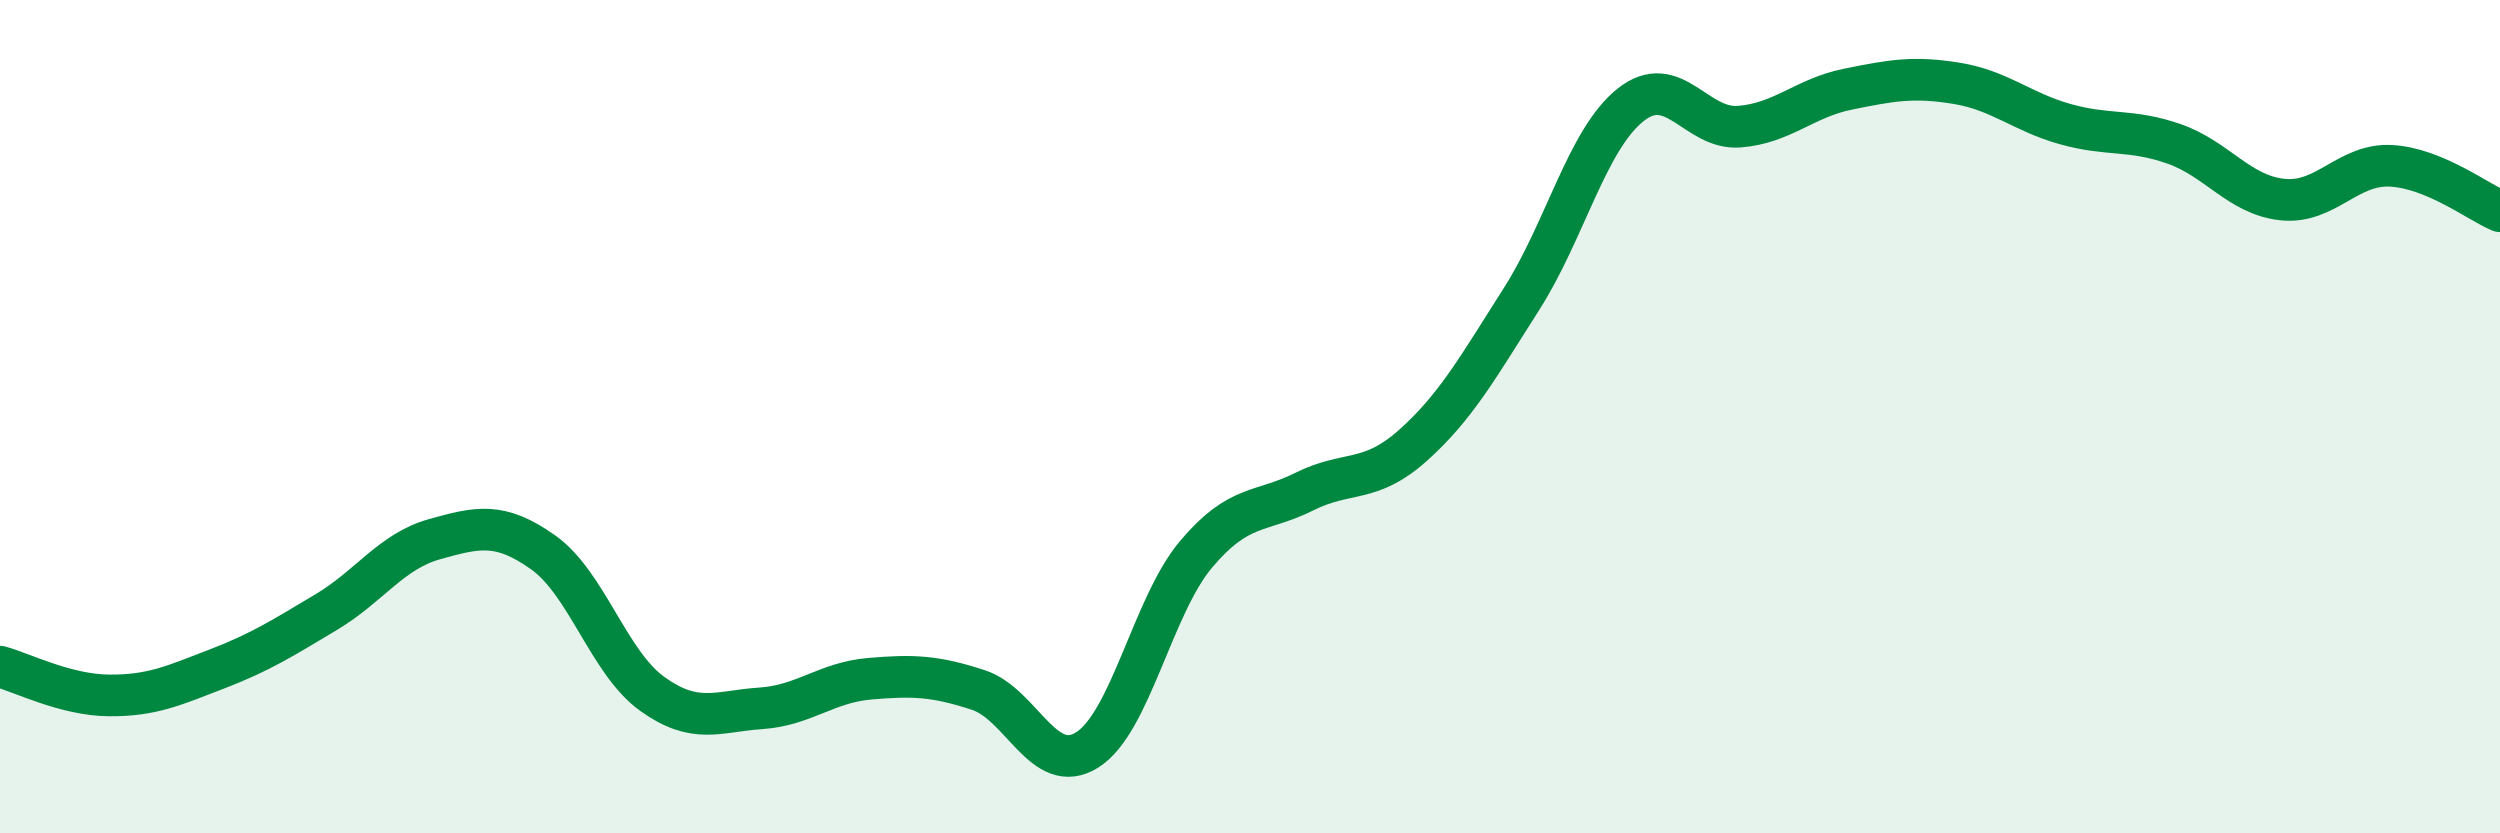
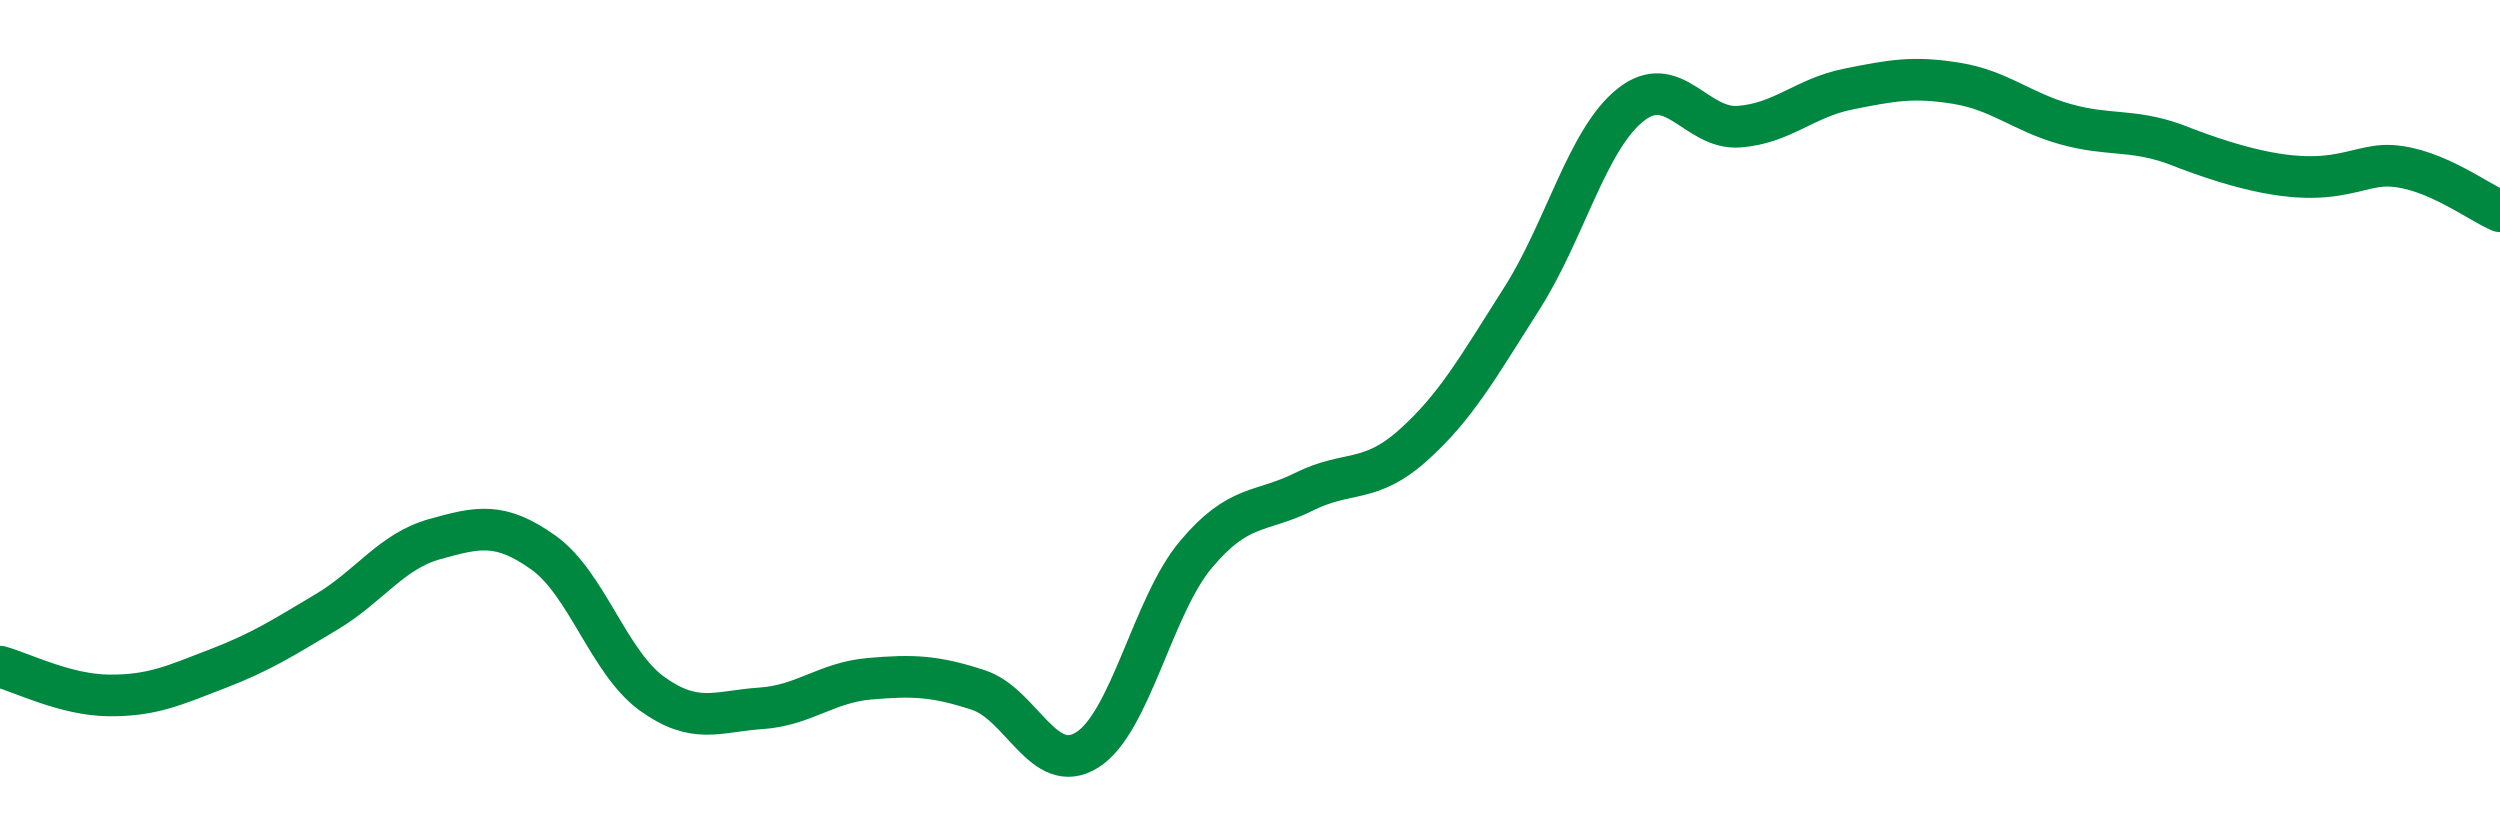
<svg xmlns="http://www.w3.org/2000/svg" width="60" height="20" viewBox="0 0 60 20">
-   <path d="M 0,16 C 0.52,16.14 1.57,16.68 2.61,16.69 C 3.65,16.7 4.18,16.45 5.22,16.05 C 6.26,15.65 6.79,15.31 7.83,14.69 C 8.87,14.07 9.39,13.23 10.43,12.94 C 11.47,12.65 12,12.52 13.04,13.26 C 14.08,14 14.61,15.9 15.65,16.65 C 16.69,17.4 17.22,17.07 18.26,17 C 19.3,16.93 19.83,16.38 20.87,16.29 C 21.91,16.2 22.44,16.22 23.48,16.56 C 24.52,16.9 25.05,18.65 26.09,18 C 27.13,17.35 27.66,14.55 28.7,13.31 C 29.74,12.07 30.26,12.32 31.3,11.8 C 32.34,11.28 32.87,11.62 33.91,10.69 C 34.95,9.76 35.48,8.8 36.52,7.17 C 37.56,5.54 38.09,3.35 39.13,2.52 C 40.17,1.69 40.7,3.12 41.74,3.04 C 42.78,2.96 43.31,2.35 44.35,2.14 C 45.39,1.93 45.92,1.83 46.96,2 C 48,2.17 48.53,2.69 49.57,2.98 C 50.61,3.27 51.13,3.09 52.17,3.45 C 53.21,3.81 53.74,4.68 54.78,4.79 C 55.82,4.9 56.35,3.92 57.39,3.98 C 58.43,4.04 59.48,4.85 60,5.07L60 20L0 20Z" fill="#008740" opacity="0.1" stroke-linecap="round" stroke-linejoin="round" />
-   <path d="M 0,16 C 0.52,16.14 1.57,16.68 2.61,16.69 C 3.65,16.7 4.18,16.45 5.22,16.05 C 6.26,15.65 6.79,15.31 7.83,14.69 C 8.87,14.07 9.39,13.23 10.43,12.94 C 11.47,12.65 12,12.52 13.04,13.26 C 14.08,14 14.61,15.9 15.65,16.65 C 16.69,17.4 17.22,17.07 18.26,17 C 19.3,16.93 19.83,16.38 20.87,16.29 C 21.91,16.2 22.44,16.22 23.48,16.56 C 24.52,16.9 25.05,18.65 26.09,18 C 27.13,17.35 27.66,14.55 28.7,13.31 C 29.74,12.07 30.26,12.32 31.3,11.8 C 32.34,11.28 32.87,11.62 33.91,10.69 C 34.95,9.76 35.48,8.8 36.52,7.17 C 37.56,5.54 38.09,3.35 39.13,2.52 C 40.17,1.69 40.7,3.12 41.74,3.04 C 42.78,2.96 43.31,2.35 44.35,2.14 C 45.39,1.93 45.92,1.83 46.96,2 C 48,2.17 48.53,2.69 49.57,2.98 C 50.61,3.27 51.13,3.09 52.17,3.45 C 53.21,3.81 53.74,4.68 54.78,4.79 C 55.82,4.9 56.35,3.92 57.39,3.98 C 58.43,4.04 59.48,4.85 60,5.07" stroke="#008740" stroke-width="1" fill="none" stroke-linecap="round" stroke-linejoin="round" />
+   <path d="M 0,16 C 0.52,16.14 1.57,16.68 2.61,16.69 C 3.65,16.7 4.18,16.45 5.22,16.05 C 6.26,15.65 6.79,15.31 7.83,14.69 C 8.87,14.07 9.39,13.23 10.43,12.94 C 11.47,12.65 12,12.52 13.04,13.26 C 14.08,14 14.61,15.9 15.65,16.65 C 16.69,17.4 17.22,17.07 18.26,17 C 19.3,16.93 19.83,16.38 20.87,16.29 C 21.91,16.2 22.44,16.22 23.48,16.56 C 24.52,16.9 25.05,18.65 26.09,18 C 27.13,17.35 27.66,14.55 28.7,13.31 C 29.74,12.07 30.26,12.32 31.3,11.8 C 32.34,11.28 32.87,11.62 33.91,10.69 C 34.95,9.76 35.48,8.8 36.52,7.17 C 37.56,5.54 38.09,3.35 39.13,2.52 C 40.17,1.69 40.7,3.12 41.74,3.04 C 42.78,2.96 43.31,2.35 44.35,2.14 C 45.39,1.93 45.92,1.83 46.96,2 C 48,2.17 48.53,2.69 49.57,2.98 C 50.61,3.27 51.13,3.09 52.17,3.45 C 55.82,4.9 56.35,3.92 57.39,3.98 C 58.43,4.04 59.48,4.85 60,5.07" stroke="#008740" stroke-width="1" fill="none" stroke-linecap="round" stroke-linejoin="round" />
</svg>